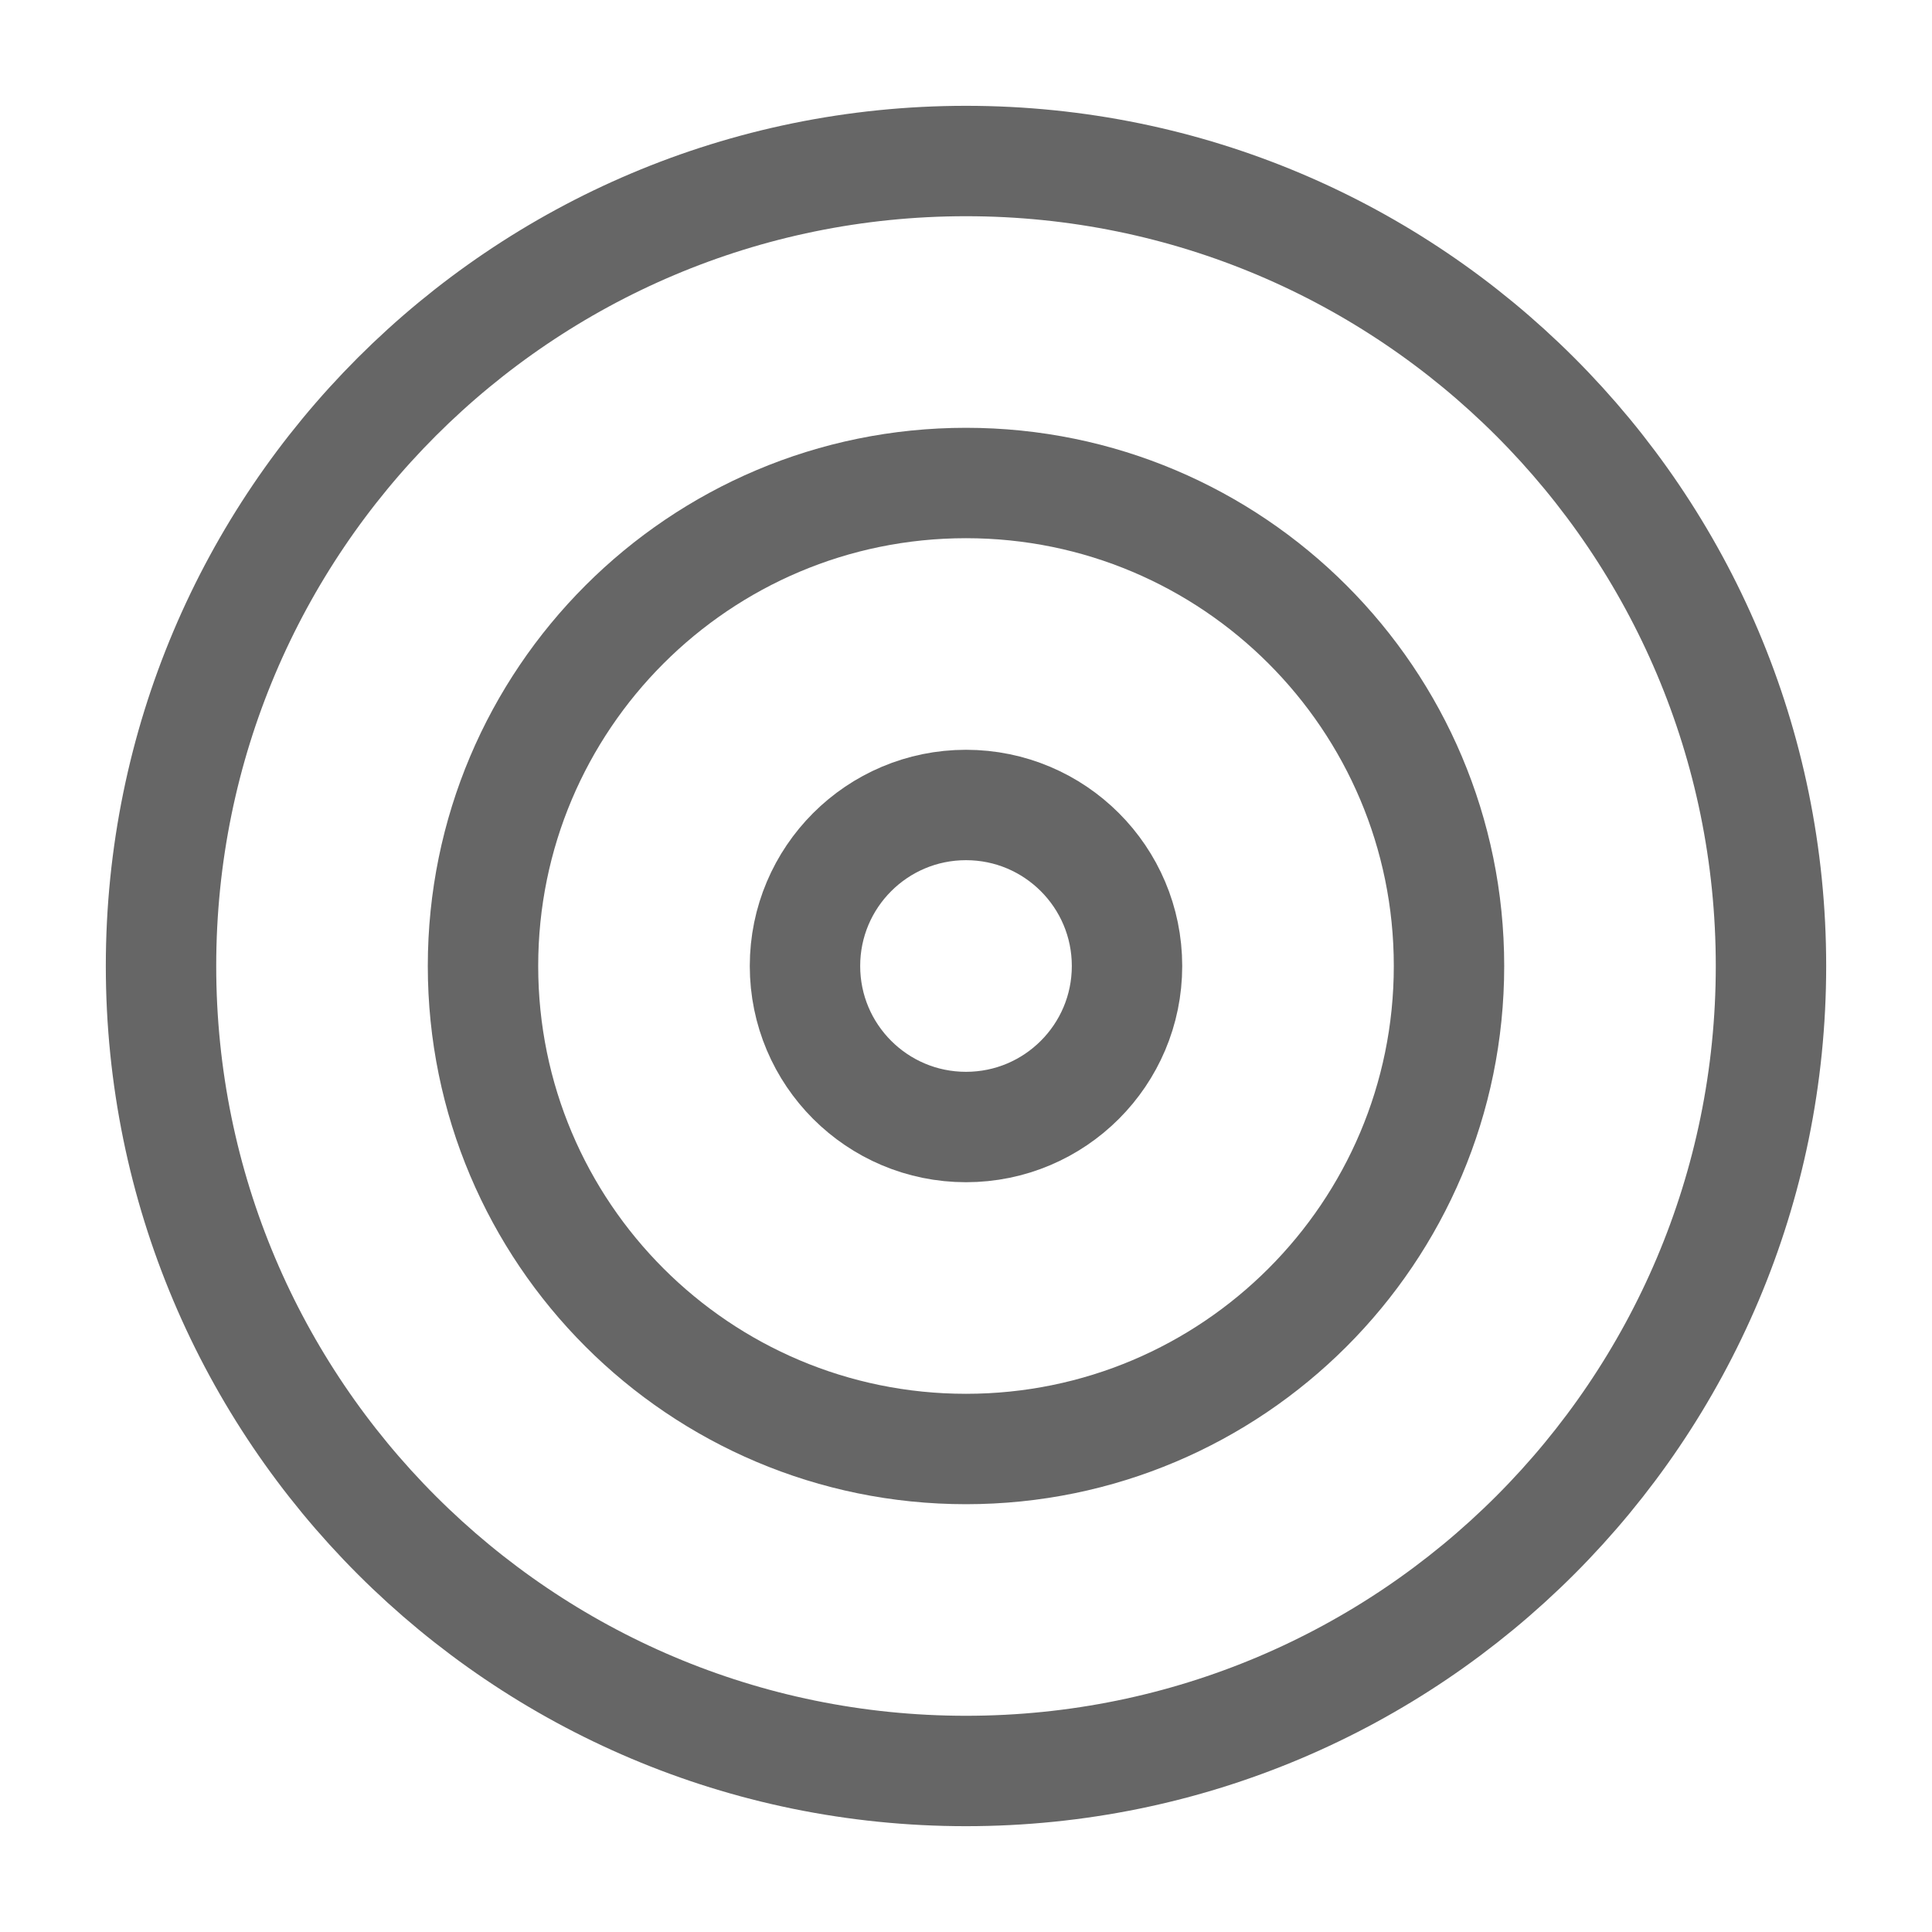
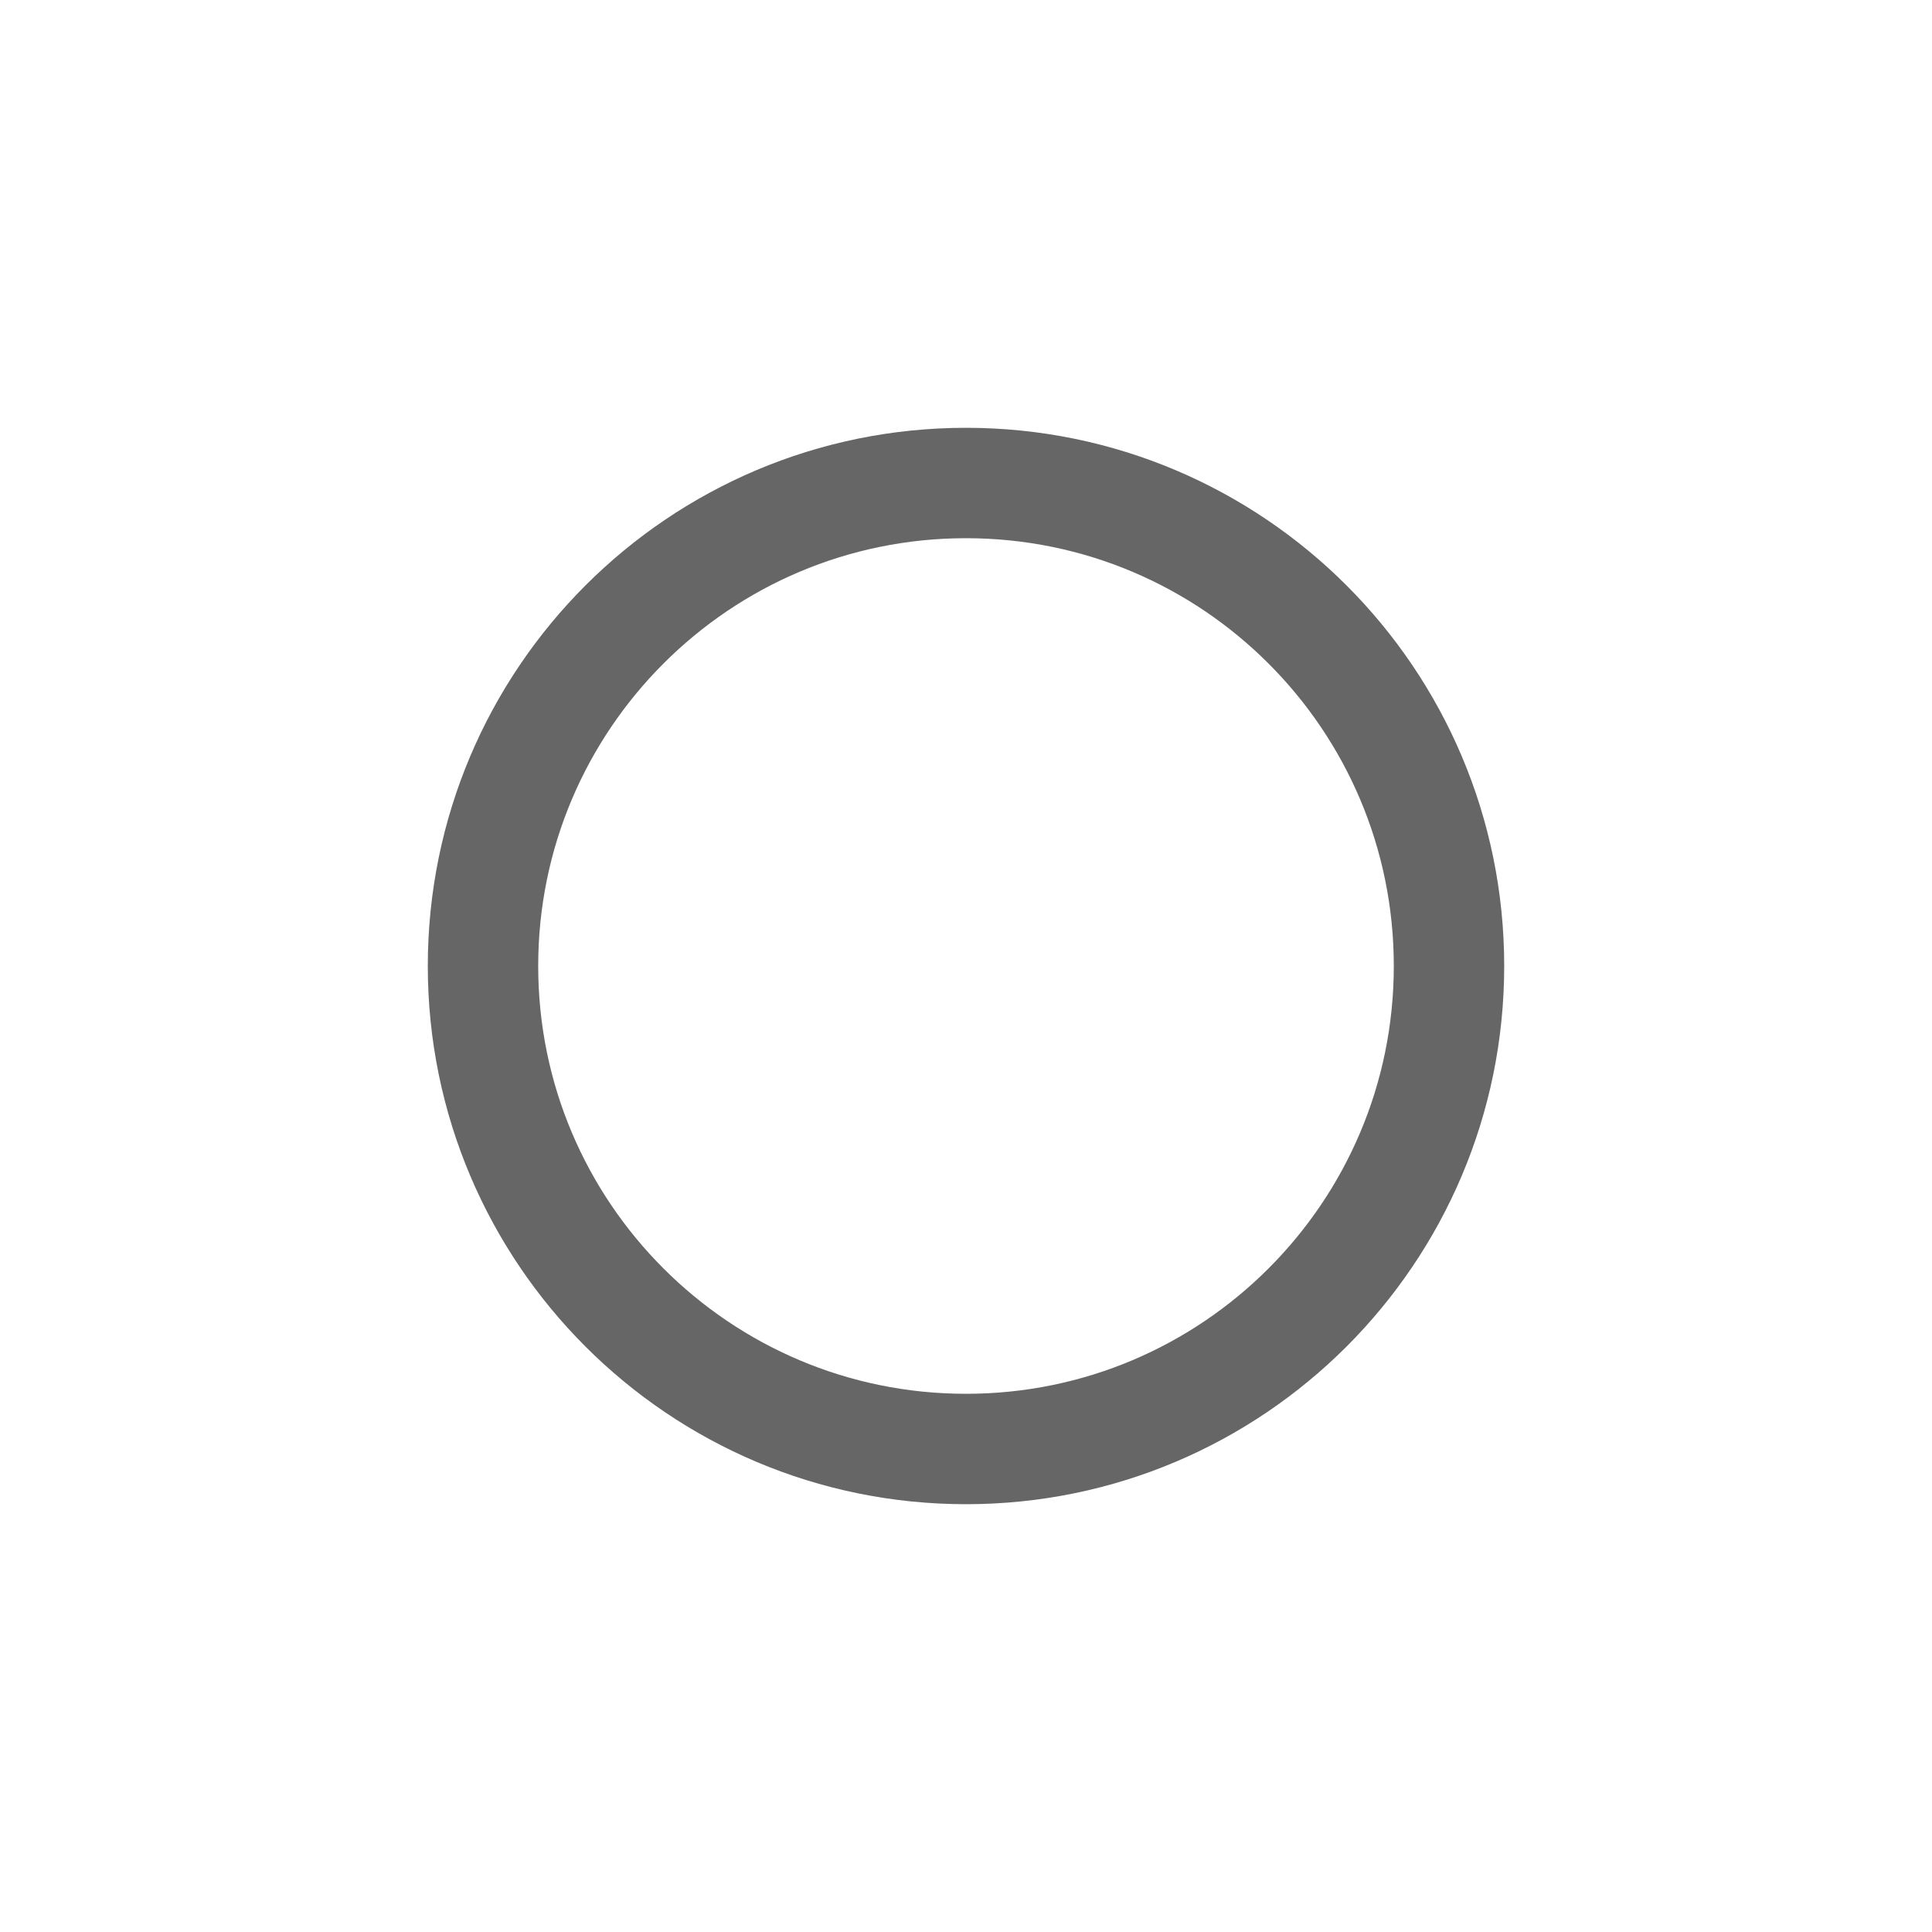
<svg xmlns="http://www.w3.org/2000/svg" width="35" height="35" viewBox="0 0 35 35" fill="none">
-   <path d="M17.5 32.083C25.554 32.083 32.083 25.554 32.083 17.5C32.083 9.446 25.554 2.917 17.5 2.917C9.446 2.917 2.917 9.446 2.917 17.5C2.917 25.554 9.446 32.083 17.5 32.083Z" stroke="#666666" stroke-width="2" stroke-linecap="round" stroke-linejoin="round" />
  <path d="M17.5 26.25C22.332 26.25 26.25 22.332 26.25 17.5C26.25 12.668 22.332 8.75 17.5 8.75C12.668 8.75 8.75 12.668 8.75 17.5C8.75 22.332 12.668 26.25 17.5 26.25Z" stroke="#666666" stroke-width="2" stroke-linecap="round" stroke-linejoin="round" />
-   <path d="M17.5 20.417C19.111 20.417 20.417 19.111 20.417 17.5C20.417 15.889 19.111 14.583 17.5 14.583C15.889 14.583 14.583 15.889 14.583 17.5C14.583 19.111 15.889 20.417 17.5 20.417Z" stroke="#666666" stroke-width="2" stroke-linecap="round" stroke-linejoin="round" />
</svg>